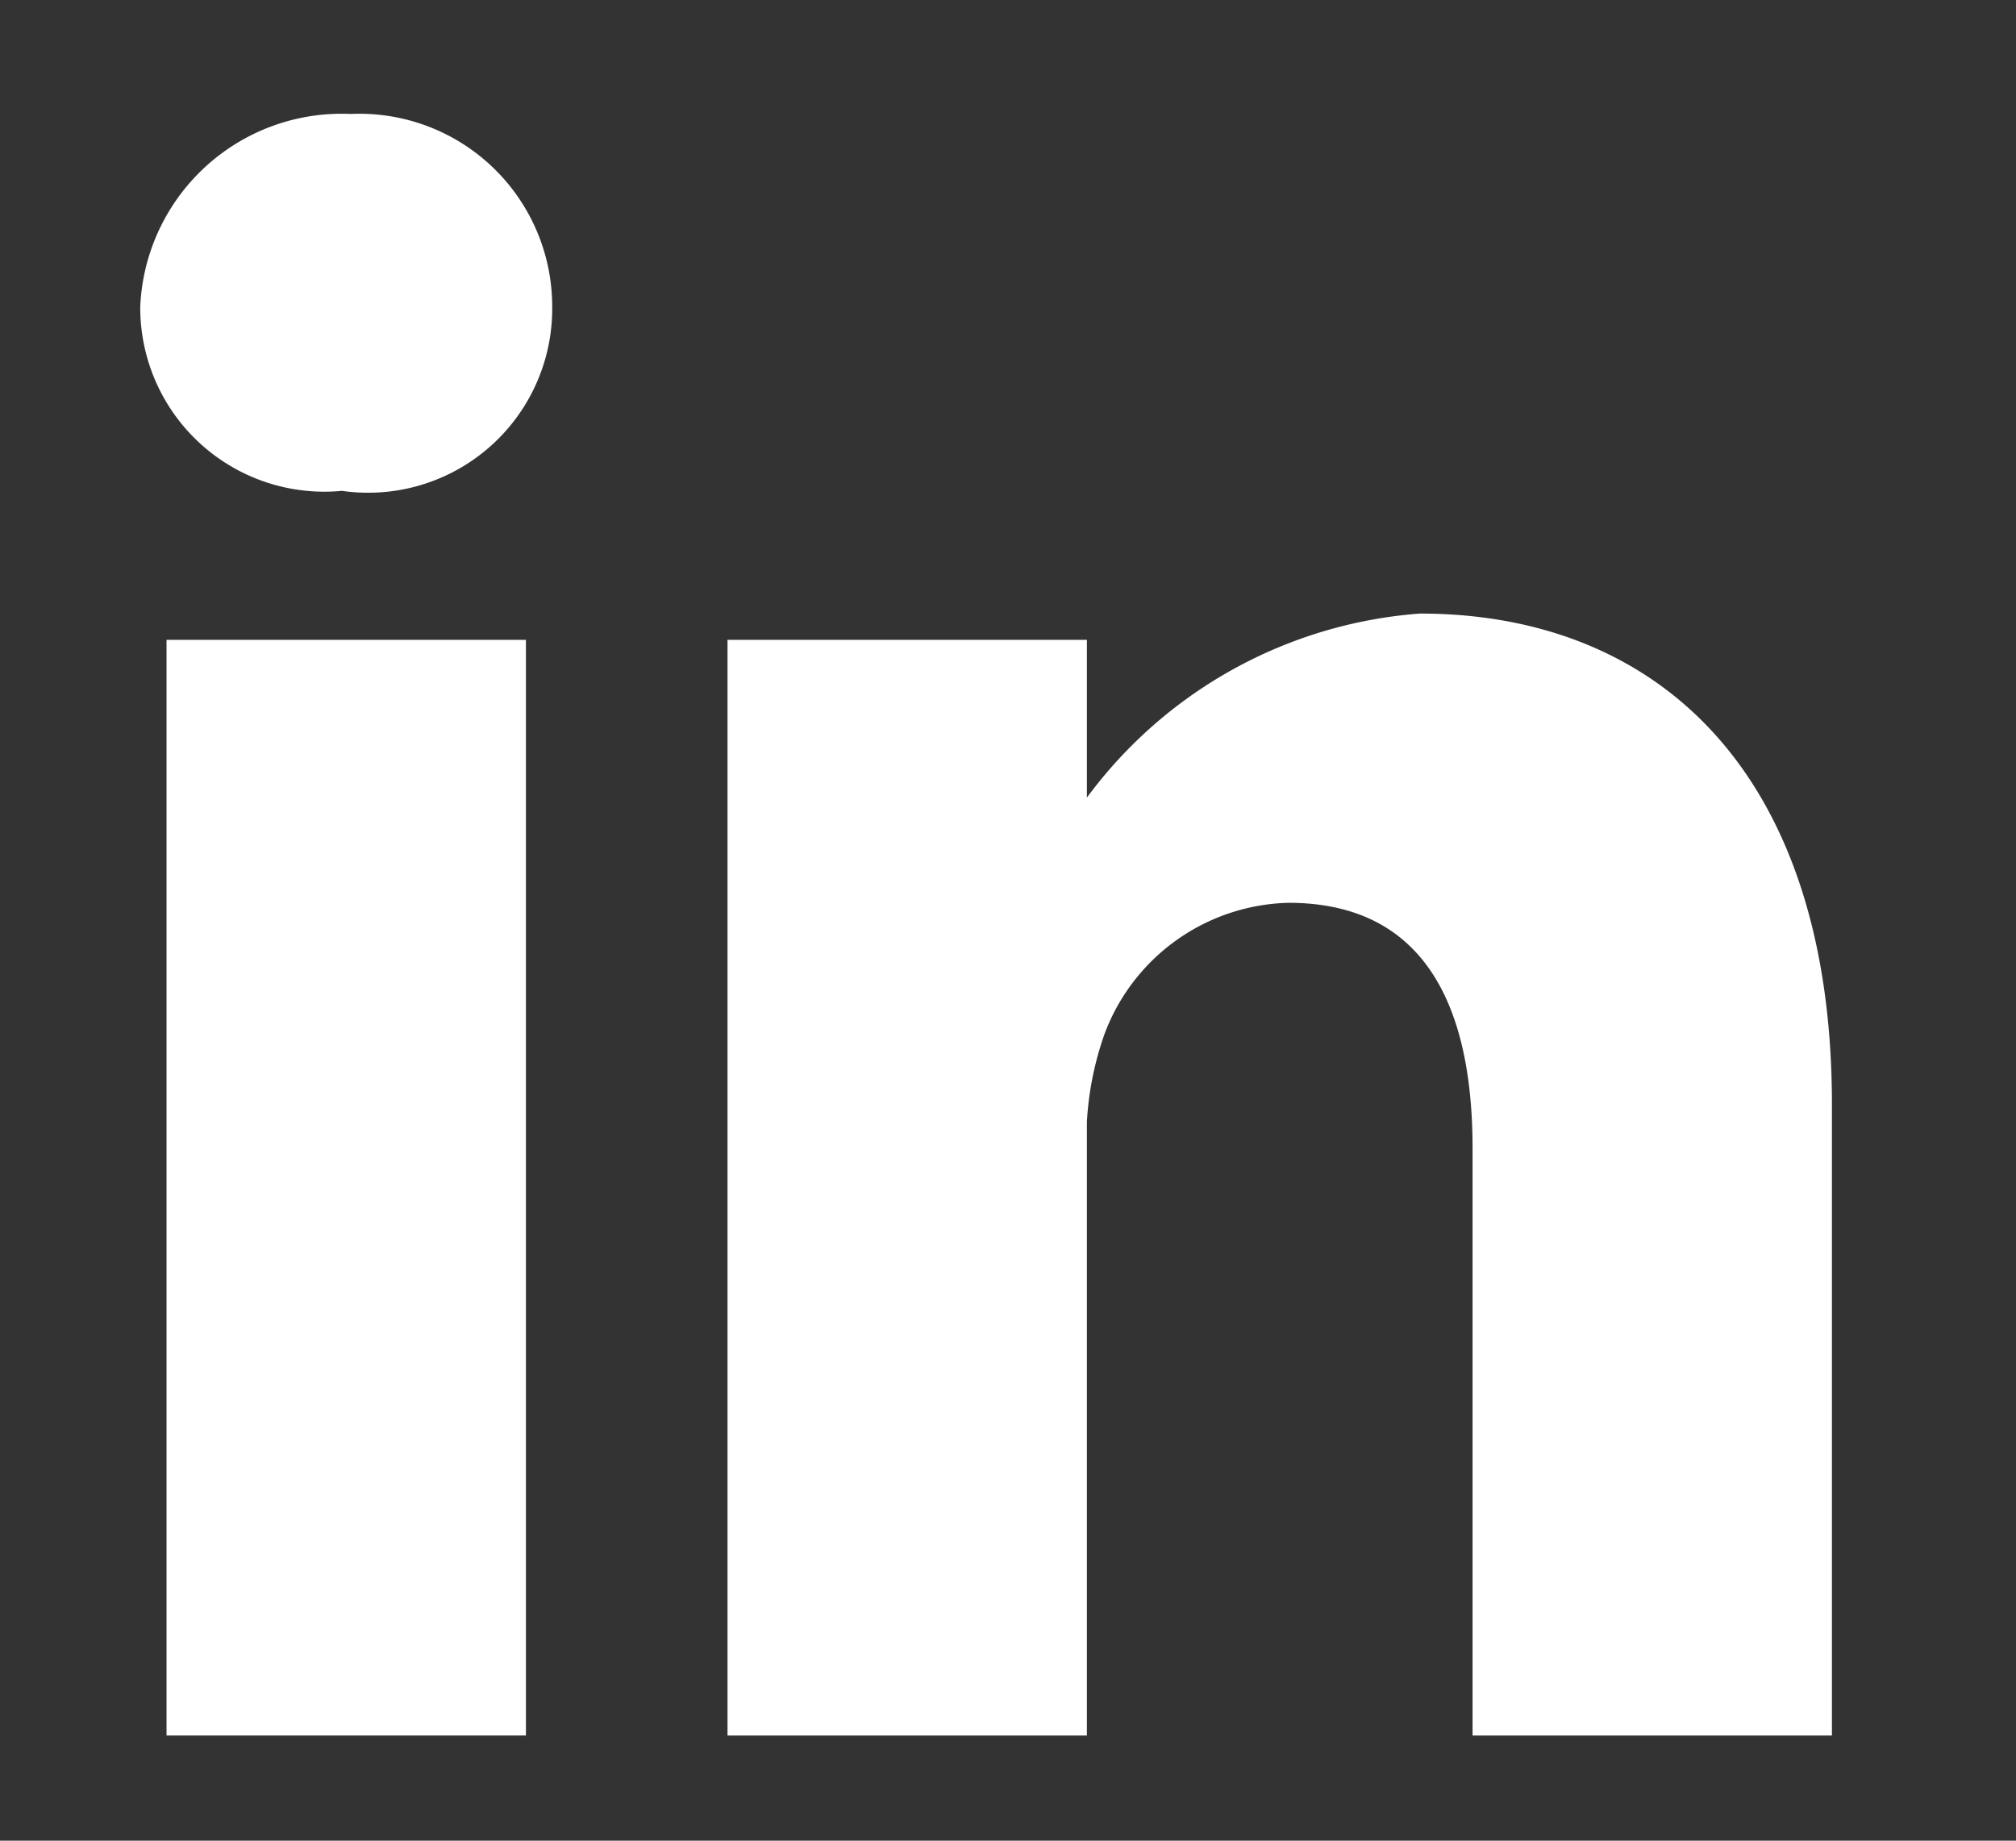
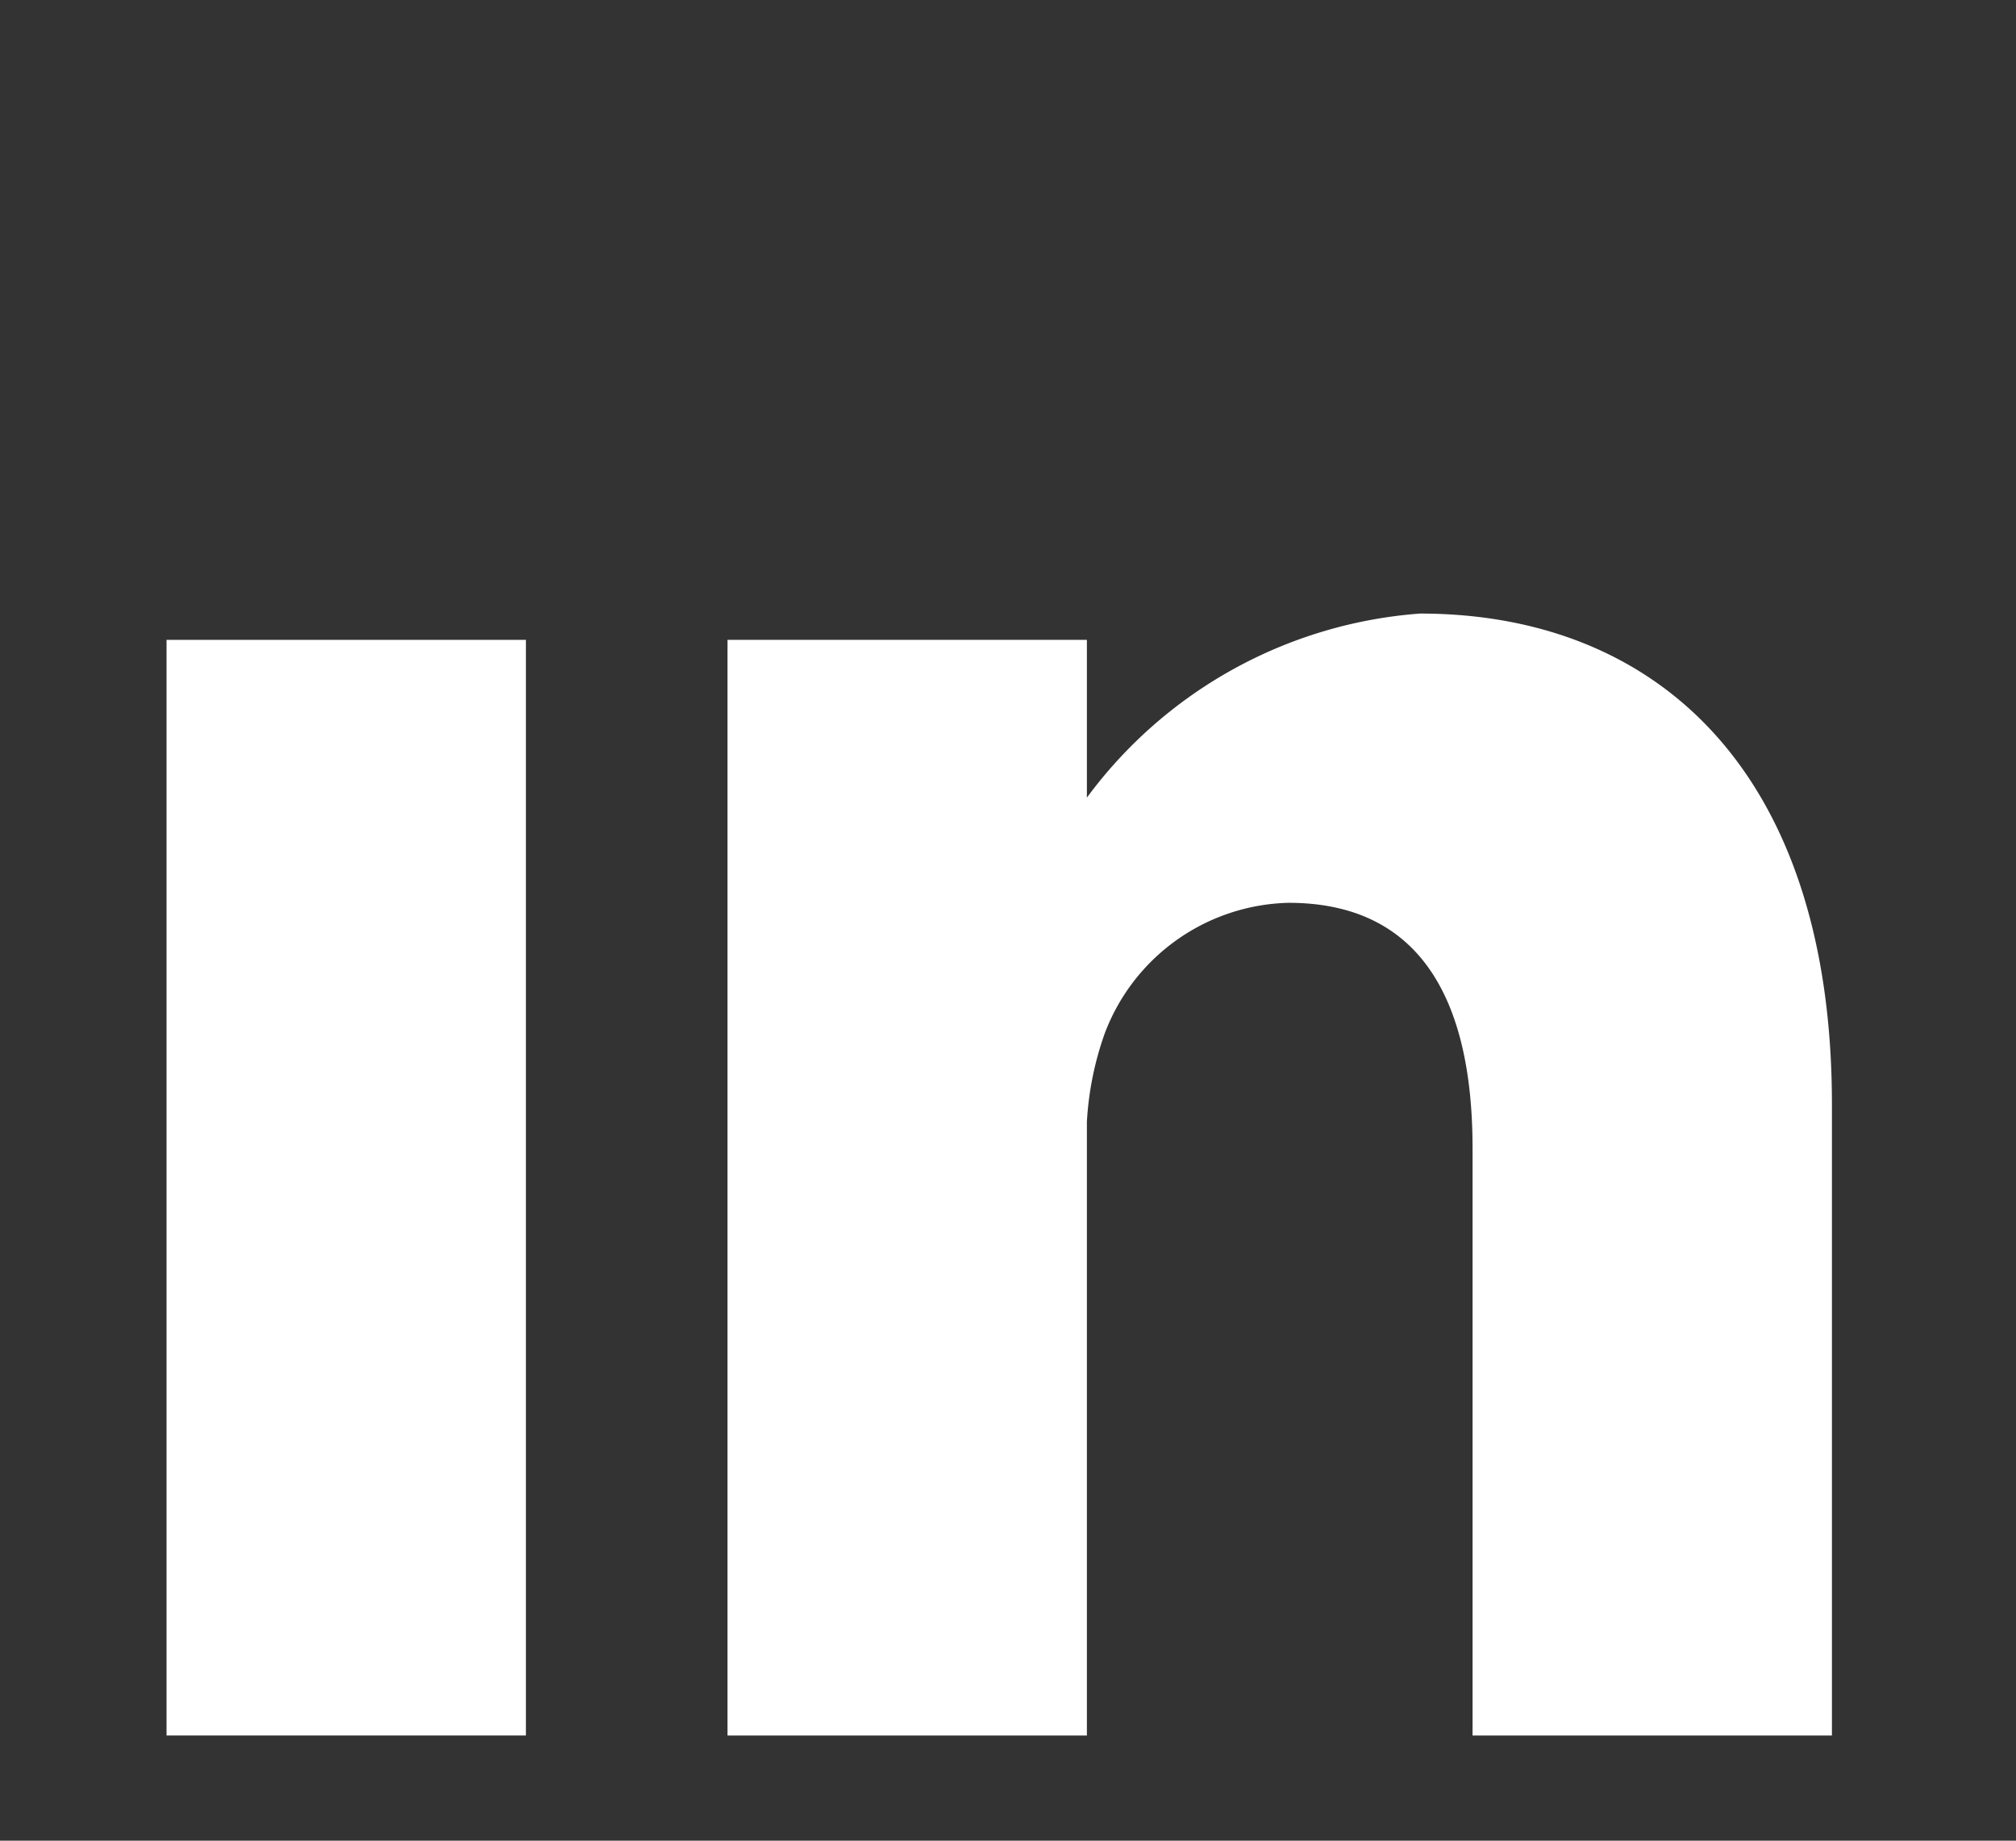
<svg xmlns="http://www.w3.org/2000/svg" id="Diseño" width="23" height="21" viewBox="0 0 23 21">
  <rect x="0" y="0" width="23" height="21" fill="#333333" stroke="none" />
  <defs>
    <style>.cls-1{fill:#fff;}</style>
  </defs>
  <title>RRSS</title>
-   <path class="cls-1" d="M4,1.3A2.3,2.3,0,0,0,1.6,3.5,2.1,2.1,0,0,0,3.9,5.6h0A2.1,2.1,0,0,0,6.3,3.5,2.2,2.2,0,0,0,4,1.3Z" />
  <path class="cls-1" d="M1.9,7.3H6V19.8H1.9Z" />
  <path class="cls-1" d="M16.2,7a5.2,5.2,0,0,0-3.8,2.1V7.3H8.3V19.8h4.1v-7a3.6,3.6,0,0,1,.2-1,2.3,2.3,0,0,1,2.1-1.5c1.5,0,2.1,1.1,2.1,2.8v6.7h4.1V12.6C20.9,8.8,18.9,7,16.2,7Z" />
</svg>